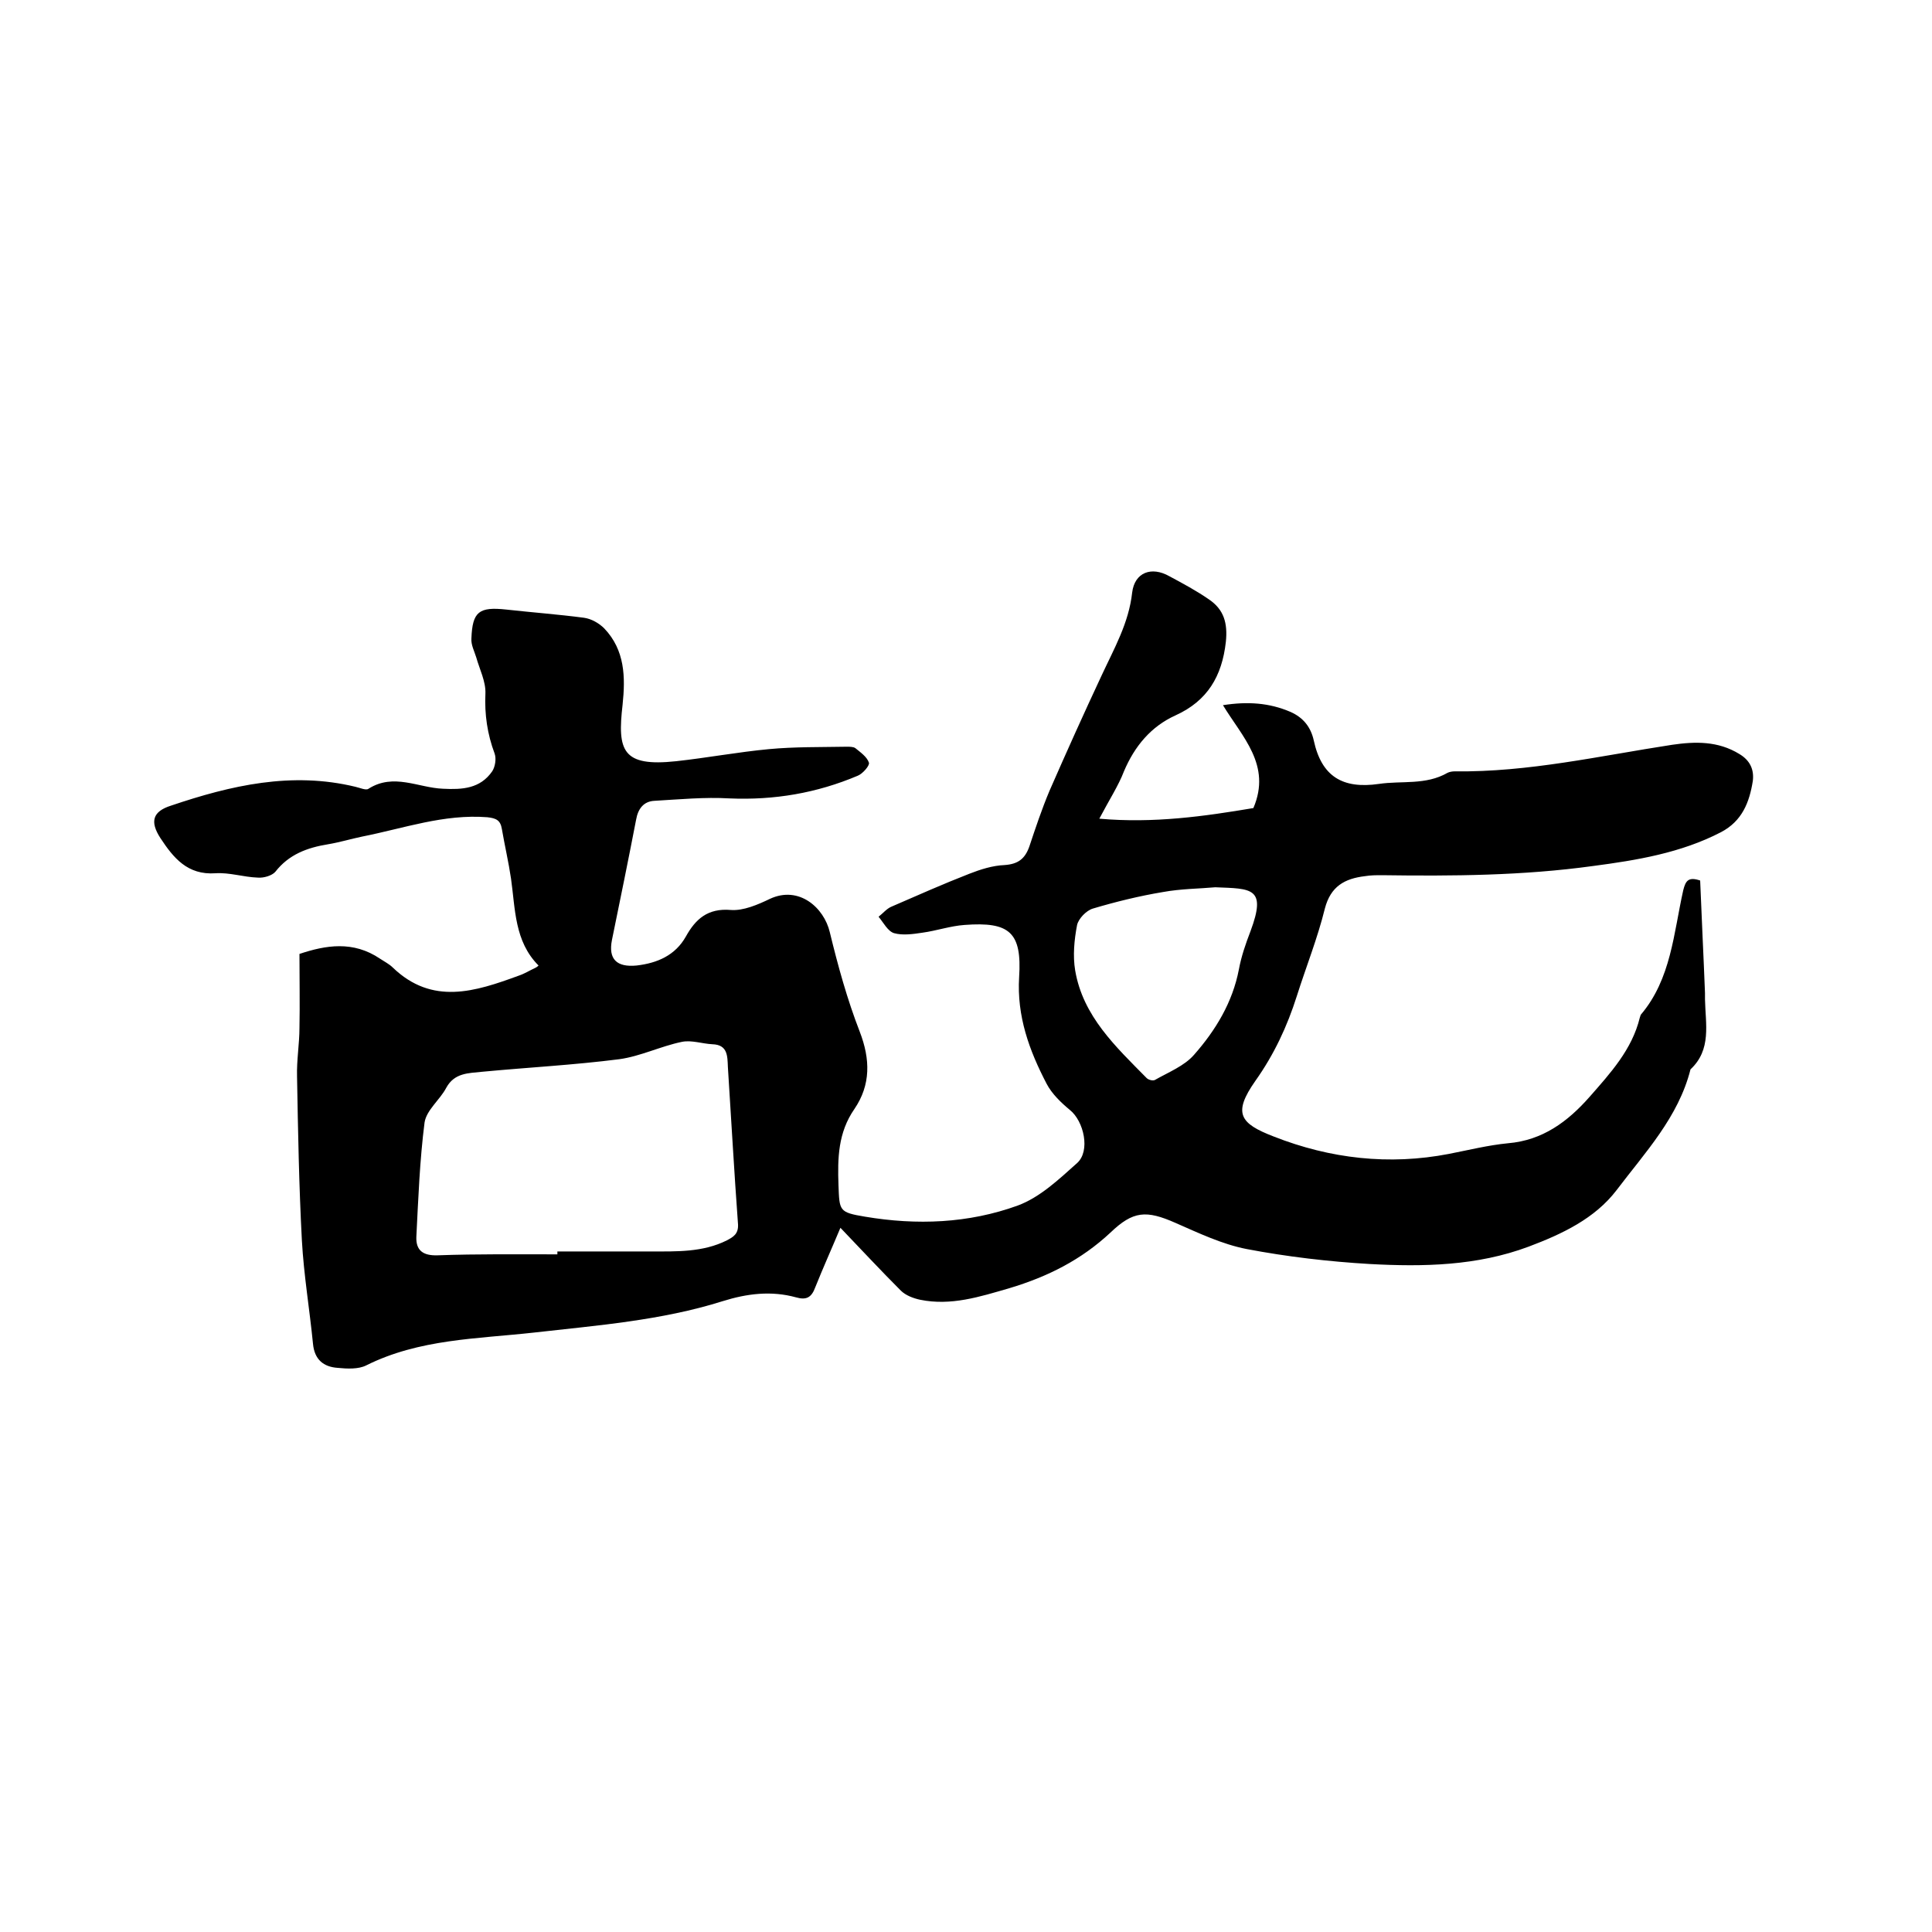
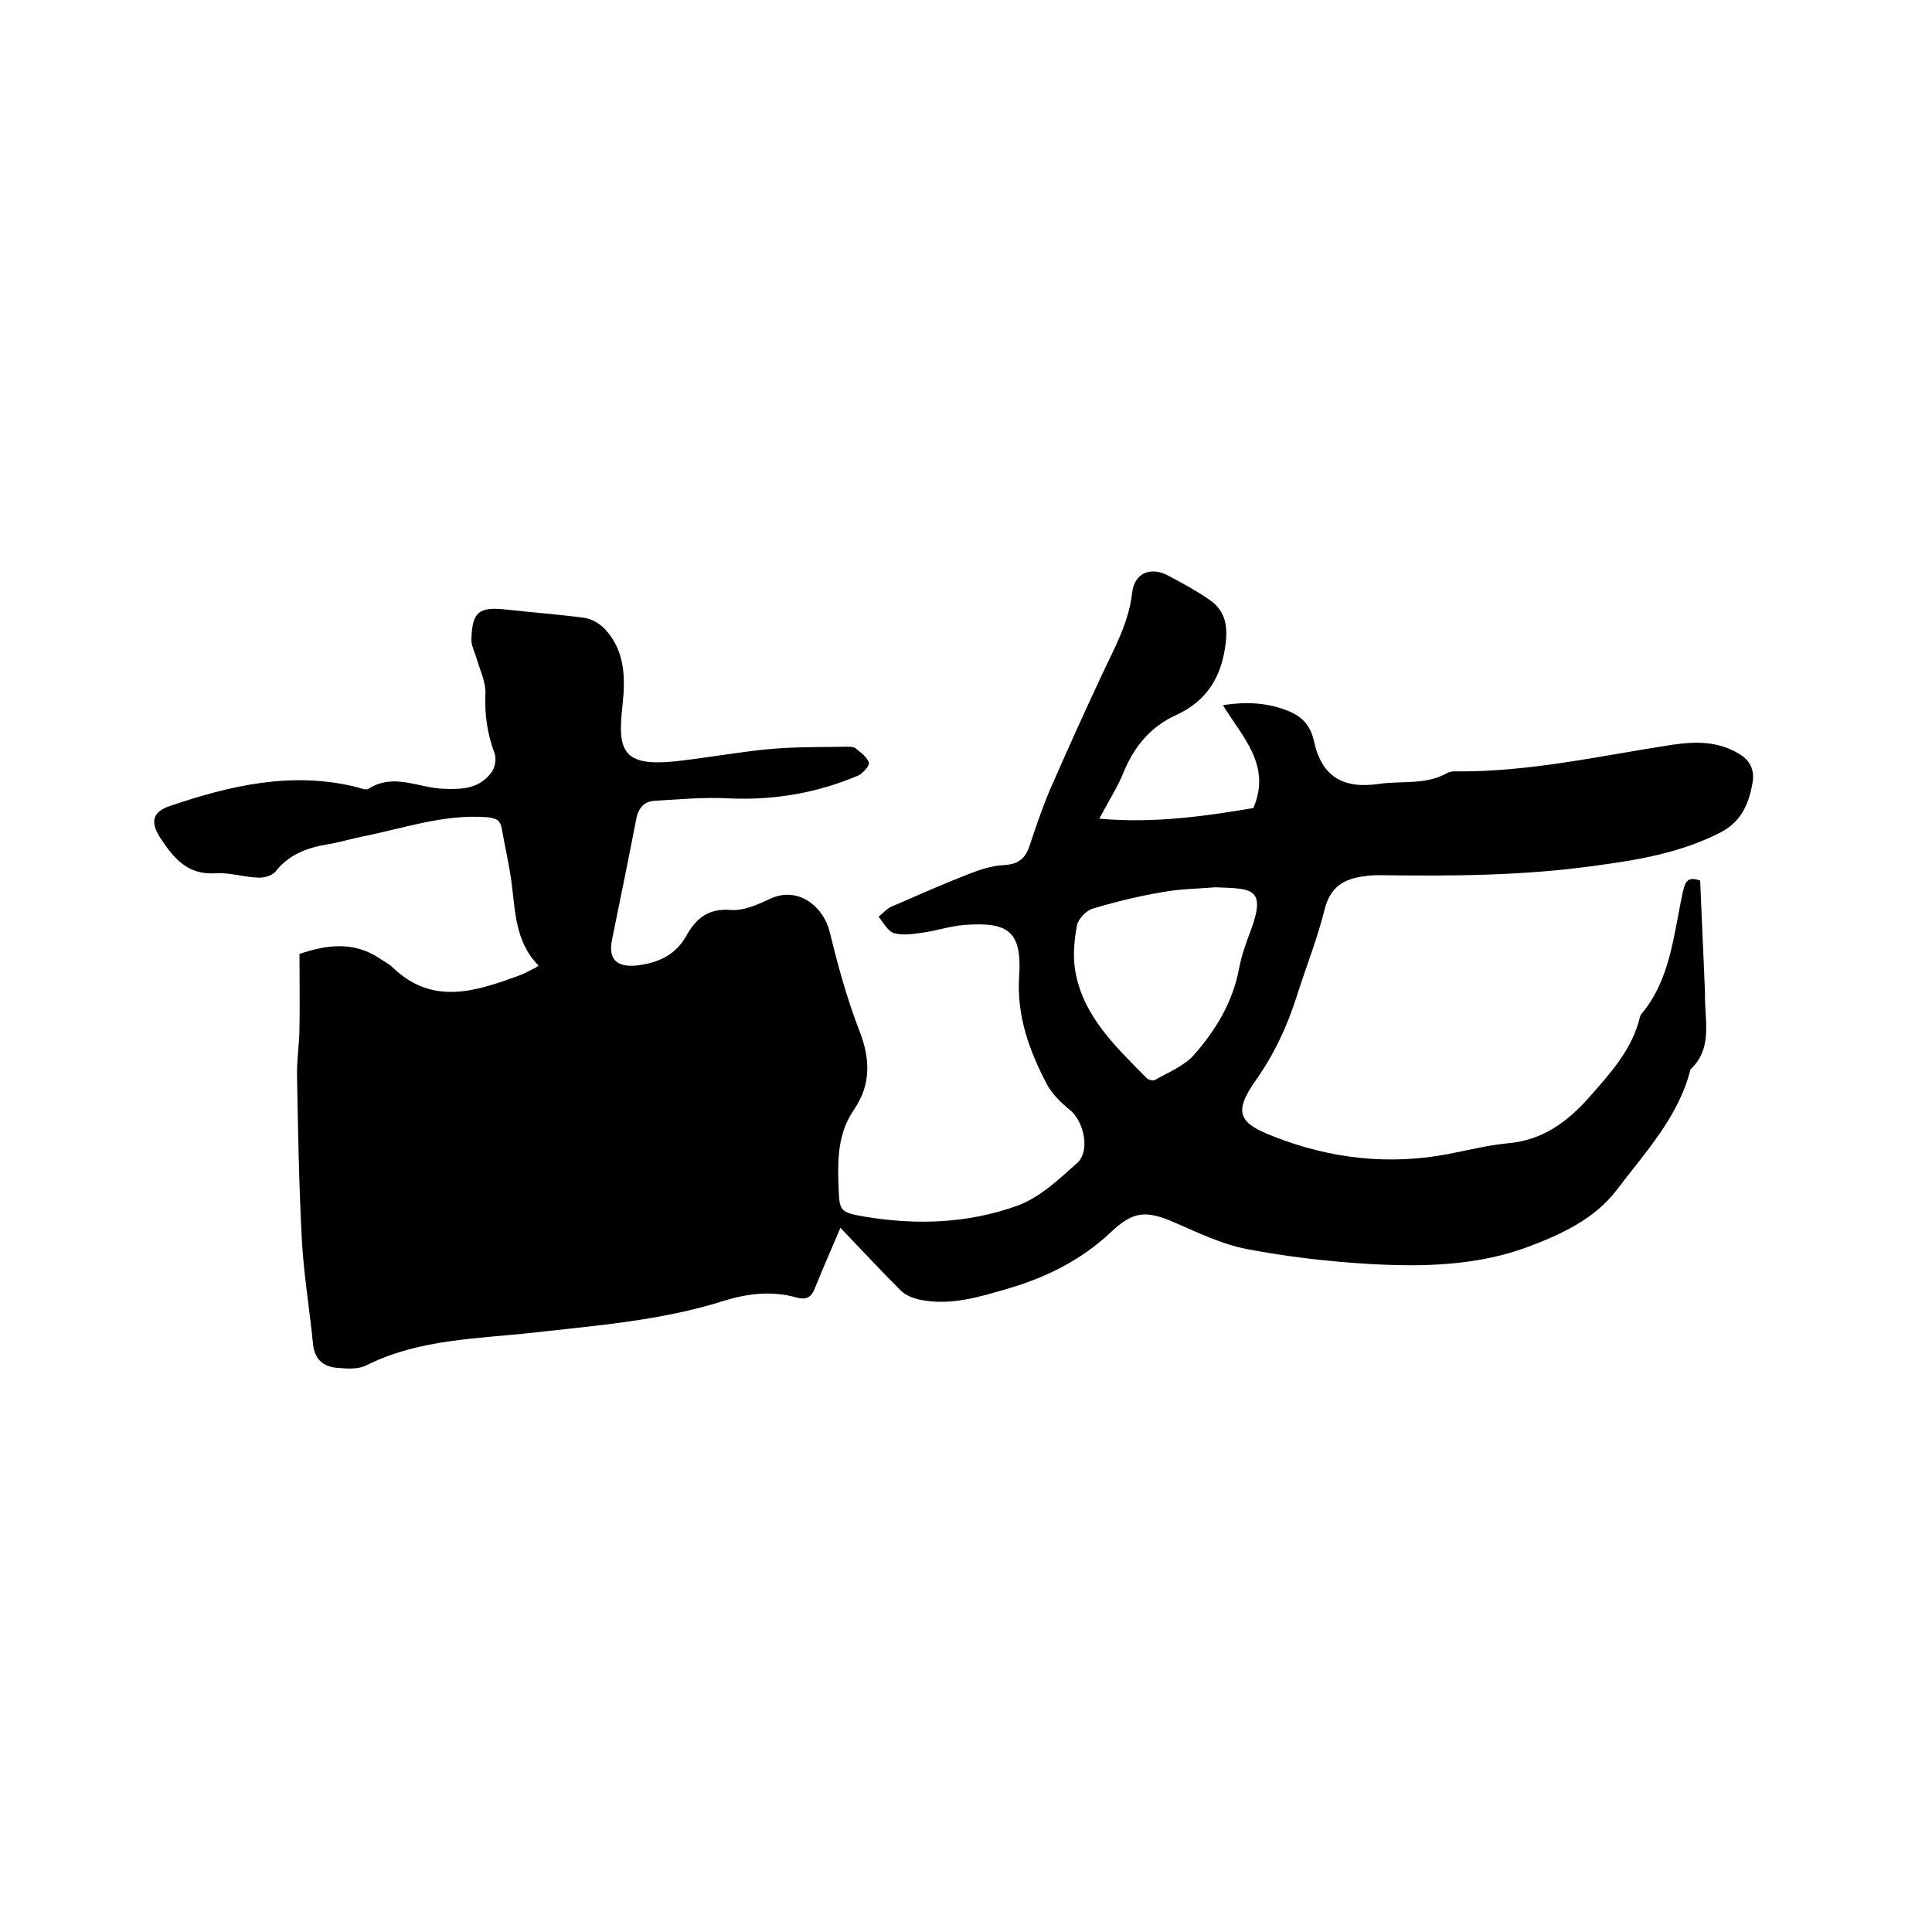
<svg xmlns="http://www.w3.org/2000/svg" enable-background="new 0 0 400 400" viewBox="0 0 400 400">
-   <path d="m227.6 169.5c11.3 1 21.8-.5 31.9-2.2 3.8-8.9-2.3-14.7-6.3-21.3 5.1-.8 9.6-.5 14 1.4 2.7 1.2 4.2 3.2 4.8 5.9 1.6 7.4 5.9 10.1 13.5 9 4.7-.7 9.7.3 14.2-2.3.4-.2 1-.3 1.5-.3 15.2.2 30-3.2 45-5.5 4.8-.7 9.5-.8 13.9 1.9 2.2 1.3 3.1 3.2 2.8 5.6-.7 4.4-2.2 8.3-6.6 10.6-8.3 4.3-17.4 5.8-26.5 7-14.5 2-29.1 2.1-43.7 1.9-1.2 0-2.3 0-3.5.2-4.2.5-7.1 2.1-8.3 6.7-1.5 6.1-3.9 12.1-5.8 18.1-2 6.3-4.7 12.1-8.6 17.6-4.7 6.7-3.2 8.8 3.8 11.5 11.7 4.6 23.9 6 36.3 3.6 4.1-.8 8.1-1.8 12.2-2.2 7.2-.6 12.4-4.5 16.9-9.6 4.3-4.9 8.8-9.8 10.4-16.4.1-.2.1-.4.2-.6 6.3-7.4 6.8-16.9 8.8-25.8.5-2 1.1-2.8 3.5-2 .3 7.7.7 15.5 1 23.3v1.3c.1 5.1 1.4 10.4-3 14.5-2.5 9.9-9.4 17.2-15.3 25-4.5 5.9-11.3 9.1-18.2 11.7-10.7 4-21.8 4.2-32.9 3.6-8.5-.5-17.1-1.5-25.5-3.1-5.1-1-9.9-3.3-14.7-5.4-6.1-2.7-8.8-2.5-13.5 2-6 5.6-12.9 9.1-20.9 11.5-6.2 1.8-12.1 3.7-18.5 2.4-1.4-.3-3-.9-4-1.9-4.1-4.1-8.1-8.4-12.5-13-1.8 4.3-3.6 8.3-5.2 12.3-.8 2.2-1.9 2.7-4 2.1-5.1-1.4-10.1-.8-15.2.8-12.7 4-25.9 5-39.1 6.5-11.7 1.3-23.7 1.3-34.7 6.8-1.6.8-3.9.7-5.9.5-2.9-.2-4.8-1.7-5.1-5-.7-7.1-1.9-14.2-2.3-21.4-.6-11.3-.8-22.6-1-33.9-.1-3.4.5-6.8.5-10.1.1-4.9 0-9.9 0-15.3 5.4-1.8 11.1-2.8 16.7 1 .9.6 1.9 1.1 2.6 1.8 8.2 7.9 17.1 5 26.1 1.7 1.2-.4 2.3-1.1 3.4-1.6.2-.1.4-.2.7-.5-5-5-4.8-11.7-5.7-18-.5-3.4-1.3-6.8-1.9-10.3-.3-1.8-1.2-2.2-3-2.4-9-.7-17.3 2.3-25.9 4-2.4.5-4.7 1.2-7.1 1.6-4.3.7-8.1 2.1-10.9 5.7-.7.8-2.4 1.3-3.6 1.2-3-.1-5.9-1.1-8.8-.9-5.8.4-8.7-3.2-11.4-7.3-2.2-3.4-1.6-5.5 2.2-6.7 12.4-4.2 25-7.1 38.2-3.9.9.2 2.2.8 2.7.4 5.2-3.3 10.3-.2 15.4 0 4 .2 7.7 0 10.2-3.6.6-.9.9-2.6.5-3.7-1.5-4-2.1-8.1-1.9-12.4.1-2.5-1.2-5-1.9-7.5-.4-1.3-1.1-2.6-1-3.9.2-5.6 1.6-6.6 7.2-6 5.4.6 10.8 1 16.1 1.7 1.5.2 3.1 1.1 4.2 2.2 4.3 4.5 4.4 10.1 3.8 15.8-1.1 9.5-.1 12.9 11.1 11.7 6.4-.7 12.8-1.9 19.2-2.5 5.3-.5 10.7-.4 16.1-.5.6 0 1.4 0 1.8.3 1.1.9 2.4 1.8 2.8 3 .2.6-1.3 2.3-2.3 2.7-8.5 3.6-17.3 5.1-26.6 4.7-5.1-.3-10.3.2-15.5.5-2.2.1-3.4 1.6-3.8 3.9-1.6 8.3-3.3 16.6-5 24.9-.8 4 1 5.7 5.1 5.3 4.3-.5 8-2.1 10.2-6 2-3.6 4.5-5.9 9.3-5.5 2.6.2 5.6-1.1 8.1-2.3 6-2.8 11.2 1.8 12.4 6.9 1.7 7 3.6 13.9 6.2 20.6 2.2 5.7 2.3 11-1.1 16-3.4 4.9-3.5 10.2-3.3 15.8.2 5.3.1 5.6 5.5 6.5 10.7 1.8 21.4 1.4 31.6-2.3 4.6-1.7 8.5-5.4 12.3-8.8 2.8-2.5 1.4-8.7-1.5-11-1.8-1.5-3.7-3.3-4.8-5.4-3.6-6.9-6.2-14-5.7-22.1.6-9.3-2-11.5-11.3-10.8-2.9.2-5.8 1.2-8.7 1.6-2 .3-4.1.6-5.9.1-1.3-.4-2.2-2.2-3.2-3.4.9-.7 1.7-1.7 2.7-2.1 5.3-2.3 10.7-4.7 16.1-6.8 2.3-.9 4.8-1.7 7.3-1.8 2.8-.2 4.2-1.3 5.1-3.8 1.3-3.9 2.6-7.8 4.2-11.6 3.5-8 7.1-16 10.8-23.9 2.6-5.6 5.6-10.8 6.3-17.1.5-4.2 4-5.5 7.7-3.4 2.8 1.5 5.6 3 8.2 4.8 3.1 2.1 3.9 4.9 3.5 8.8-.8 7.1-3.8 12.2-10.4 15.2-5.1 2.3-8.5 6.4-10.7 11.6-1.1 2.9-3.1 6-5.1 9.8zm-112.2 90.2c0-.2 0-.4 0-.6h19.3c5.4 0 10.8.2 15.8-2.3 1.3-.7 2.4-1.3 2.3-3.3-.8-10.9-1.4-21.7-2.1-32.6-.1-2.2 0-4.6-3.2-4.7-2.1-.1-4.3-.9-6.3-.5-4.4.9-8.6 3-13 3.6-9.4 1.2-18.9 1.7-28.4 2.6-2.8.3-5.7.2-7.4 3.3-1.3 2.5-4.1 4.6-4.5 7.2-1 7.8-1.3 15.8-1.7 23.7-.1 2.8 1.4 3.9 4.4 3.8 8.3-.3 16.5-.2 24.8-.2zm136.2-76c-3.3.3-7.1.3-10.9 1-4.8.8-9.7 2-14.4 3.4-1.4.4-3 2.1-3.3 3.4-.6 3.1-.9 6.4-.4 9.4 1.6 9.5 8.4 15.8 14.8 22.3.4.4 1.3.6 1.7.4 2.8-1.6 6.1-2.9 8.1-5.2 4.5-5.1 8-10.9 9.3-17.7.5-2.7 1.4-5.3 2.4-7.9 3.4-9.1.2-8.8-7.3-9.1z" />
+   <path d="m227.6 169.5c11.3 1 21.8-.5 31.9-2.2 3.8-8.9-2.3-14.7-6.3-21.3 5.1-.8 9.6-.5 14 1.4 2.7 1.2 4.2 3.2 4.8 5.9 1.6 7.4 5.9 10.1 13.5 9 4.7-.7 9.7.3 14.2-2.3.4-.2 1-.3 1.5-.3 15.2.2 30-3.2 45-5.5 4.8-.7 9.5-.8 13.9 1.9 2.2 1.3 3.1 3.2 2.8 5.6-.7 4.4-2.2 8.3-6.6 10.6-8.3 4.3-17.4 5.8-26.5 7-14.5 2-29.1 2.1-43.7 1.9-1.2 0-2.3 0-3.5.2-4.2.5-7.1 2.1-8.3 6.7-1.5 6.1-3.9 12.1-5.8 18.1-2 6.3-4.7 12.1-8.6 17.6-4.7 6.7-3.2 8.8 3.8 11.5 11.7 4.6 23.9 6 36.3 3.6 4.1-.8 8.1-1.8 12.2-2.2 7.2-.6 12.4-4.5 16.9-9.6 4.3-4.9 8.8-9.8 10.4-16.4.1-.2.1-.4.2-.6 6.3-7.4 6.8-16.9 8.8-25.8.5-2 1.1-2.8 3.5-2 .3 7.7.7 15.5 1 23.3v1.3c.1 5.1 1.4 10.4-3 14.5-2.5 9.9-9.4 17.2-15.3 25-4.5 5.9-11.3 9.1-18.2 11.7-10.7 4-21.8 4.2-32.9 3.6-8.5-.5-17.1-1.5-25.5-3.1-5.1-1-9.9-3.3-14.7-5.4-6.1-2.7-8.8-2.5-13.5 2-6 5.6-12.9 9.1-20.9 11.5-6.2 1.8-12.1 3.7-18.5 2.4-1.4-.3-3-.9-4-1.9-4.1-4.1-8.1-8.4-12.5-13-1.8 4.3-3.6 8.3-5.2 12.3-.8 2.2-1.9 2.7-4 2.1-5.1-1.4-10.1-.8-15.2.8-12.7 4-25.9 5-39.1 6.5-11.7 1.3-23.7 1.3-34.7 6.8-1.6.8-3.9.7-5.9.5-2.9-.2-4.8-1.7-5.1-5-.7-7.1-1.9-14.2-2.3-21.4-.6-11.3-.8-22.6-1-33.9-.1-3.4.5-6.8.5-10.1.1-4.9 0-9.9 0-15.3 5.4-1.8 11.1-2.8 16.7 1 .9.6 1.9 1.1 2.6 1.8 8.2 7.9 17.1 5 26.1 1.7 1.2-.4 2.3-1.1 3.4-1.6.2-.1.4-.2.7-.5-5-5-4.8-11.7-5.7-18-.5-3.4-1.3-6.8-1.9-10.3-.3-1.8-1.2-2.2-3-2.4-9-.7-17.3 2.3-25.9 4-2.4.5-4.7 1.2-7.1 1.6-4.3.7-8.1 2.1-10.9 5.7-.7.8-2.4 1.3-3.6 1.2-3-.1-5.9-1.1-8.8-.9-5.8.4-8.7-3.2-11.4-7.3-2.2-3.4-1.6-5.5 2.2-6.7 12.4-4.2 25-7.1 38.2-3.9.9.2 2.2.8 2.7.4 5.2-3.3 10.3-.2 15.4 0 4 .2 7.7 0 10.2-3.6.6-.9.9-2.6.5-3.7-1.5-4-2.1-8.1-1.9-12.4.1-2.5-1.2-5-1.9-7.5-.4-1.3-1.1-2.6-1-3.9.2-5.6 1.6-6.6 7.2-6 5.4.6 10.8 1 16.1 1.7 1.5.2 3.1 1.1 4.2 2.2 4.3 4.5 4.4 10.1 3.8 15.8-1.1 9.5-.1 12.9 11.1 11.7 6.4-.7 12.8-1.9 19.2-2.5 5.3-.5 10.7-.4 16.1-.5.6 0 1.4 0 1.8.3 1.1.9 2.4 1.8 2.8 3 .2.6-1.3 2.3-2.3 2.7-8.5 3.6-17.3 5.1-26.6 4.7-5.1-.3-10.3.2-15.5.5-2.2.1-3.4 1.6-3.8 3.9-1.6 8.3-3.3 16.6-5 24.9-.8 4 1 5.7 5.1 5.3 4.3-.5 8-2.1 10.2-6 2-3.6 4.5-5.9 9.3-5.5 2.6.2 5.6-1.1 8.1-2.3 6-2.8 11.2 1.8 12.4 6.9 1.7 7 3.6 13.9 6.2 20.6 2.2 5.7 2.3 11-1.1 16-3.4 4.9-3.5 10.2-3.3 15.8.2 5.3.1 5.6 5.5 6.5 10.7 1.8 21.4 1.4 31.6-2.3 4.6-1.7 8.5-5.4 12.3-8.8 2.8-2.5 1.4-8.7-1.5-11-1.8-1.5-3.7-3.3-4.8-5.4-3.6-6.9-6.2-14-5.7-22.1.6-9.3-2-11.5-11.3-10.8-2.9.2-5.8 1.2-8.7 1.6-2 .3-4.1.6-5.9.1-1.3-.4-2.2-2.2-3.2-3.4.9-.7 1.7-1.7 2.7-2.1 5.3-2.3 10.7-4.7 16.1-6.8 2.3-.9 4.8-1.7 7.3-1.8 2.8-.2 4.2-1.3 5.1-3.8 1.3-3.9 2.6-7.8 4.2-11.6 3.5-8 7.1-16 10.8-23.9 2.6-5.6 5.6-10.8 6.3-17.1.5-4.2 4-5.5 7.7-3.4 2.8 1.5 5.6 3 8.2 4.8 3.1 2.1 3.9 4.9 3.5 8.8-.8 7.1-3.8 12.2-10.4 15.2-5.1 2.3-8.5 6.4-10.7 11.6-1.1 2.9-3.1 6-5.1 9.8zm-112.2 90.2c0-.2 0-.4 0-.6h19.3zm136.2-76c-3.3.3-7.1.3-10.9 1-4.8.8-9.7 2-14.4 3.4-1.4.4-3 2.1-3.3 3.4-.6 3.1-.9 6.4-.4 9.4 1.6 9.5 8.4 15.8 14.8 22.3.4.4 1.3.6 1.7.4 2.8-1.6 6.1-2.9 8.1-5.2 4.5-5.1 8-10.9 9.3-17.7.5-2.7 1.4-5.3 2.4-7.9 3.4-9.1.2-8.8-7.3-9.1z" />
</svg>